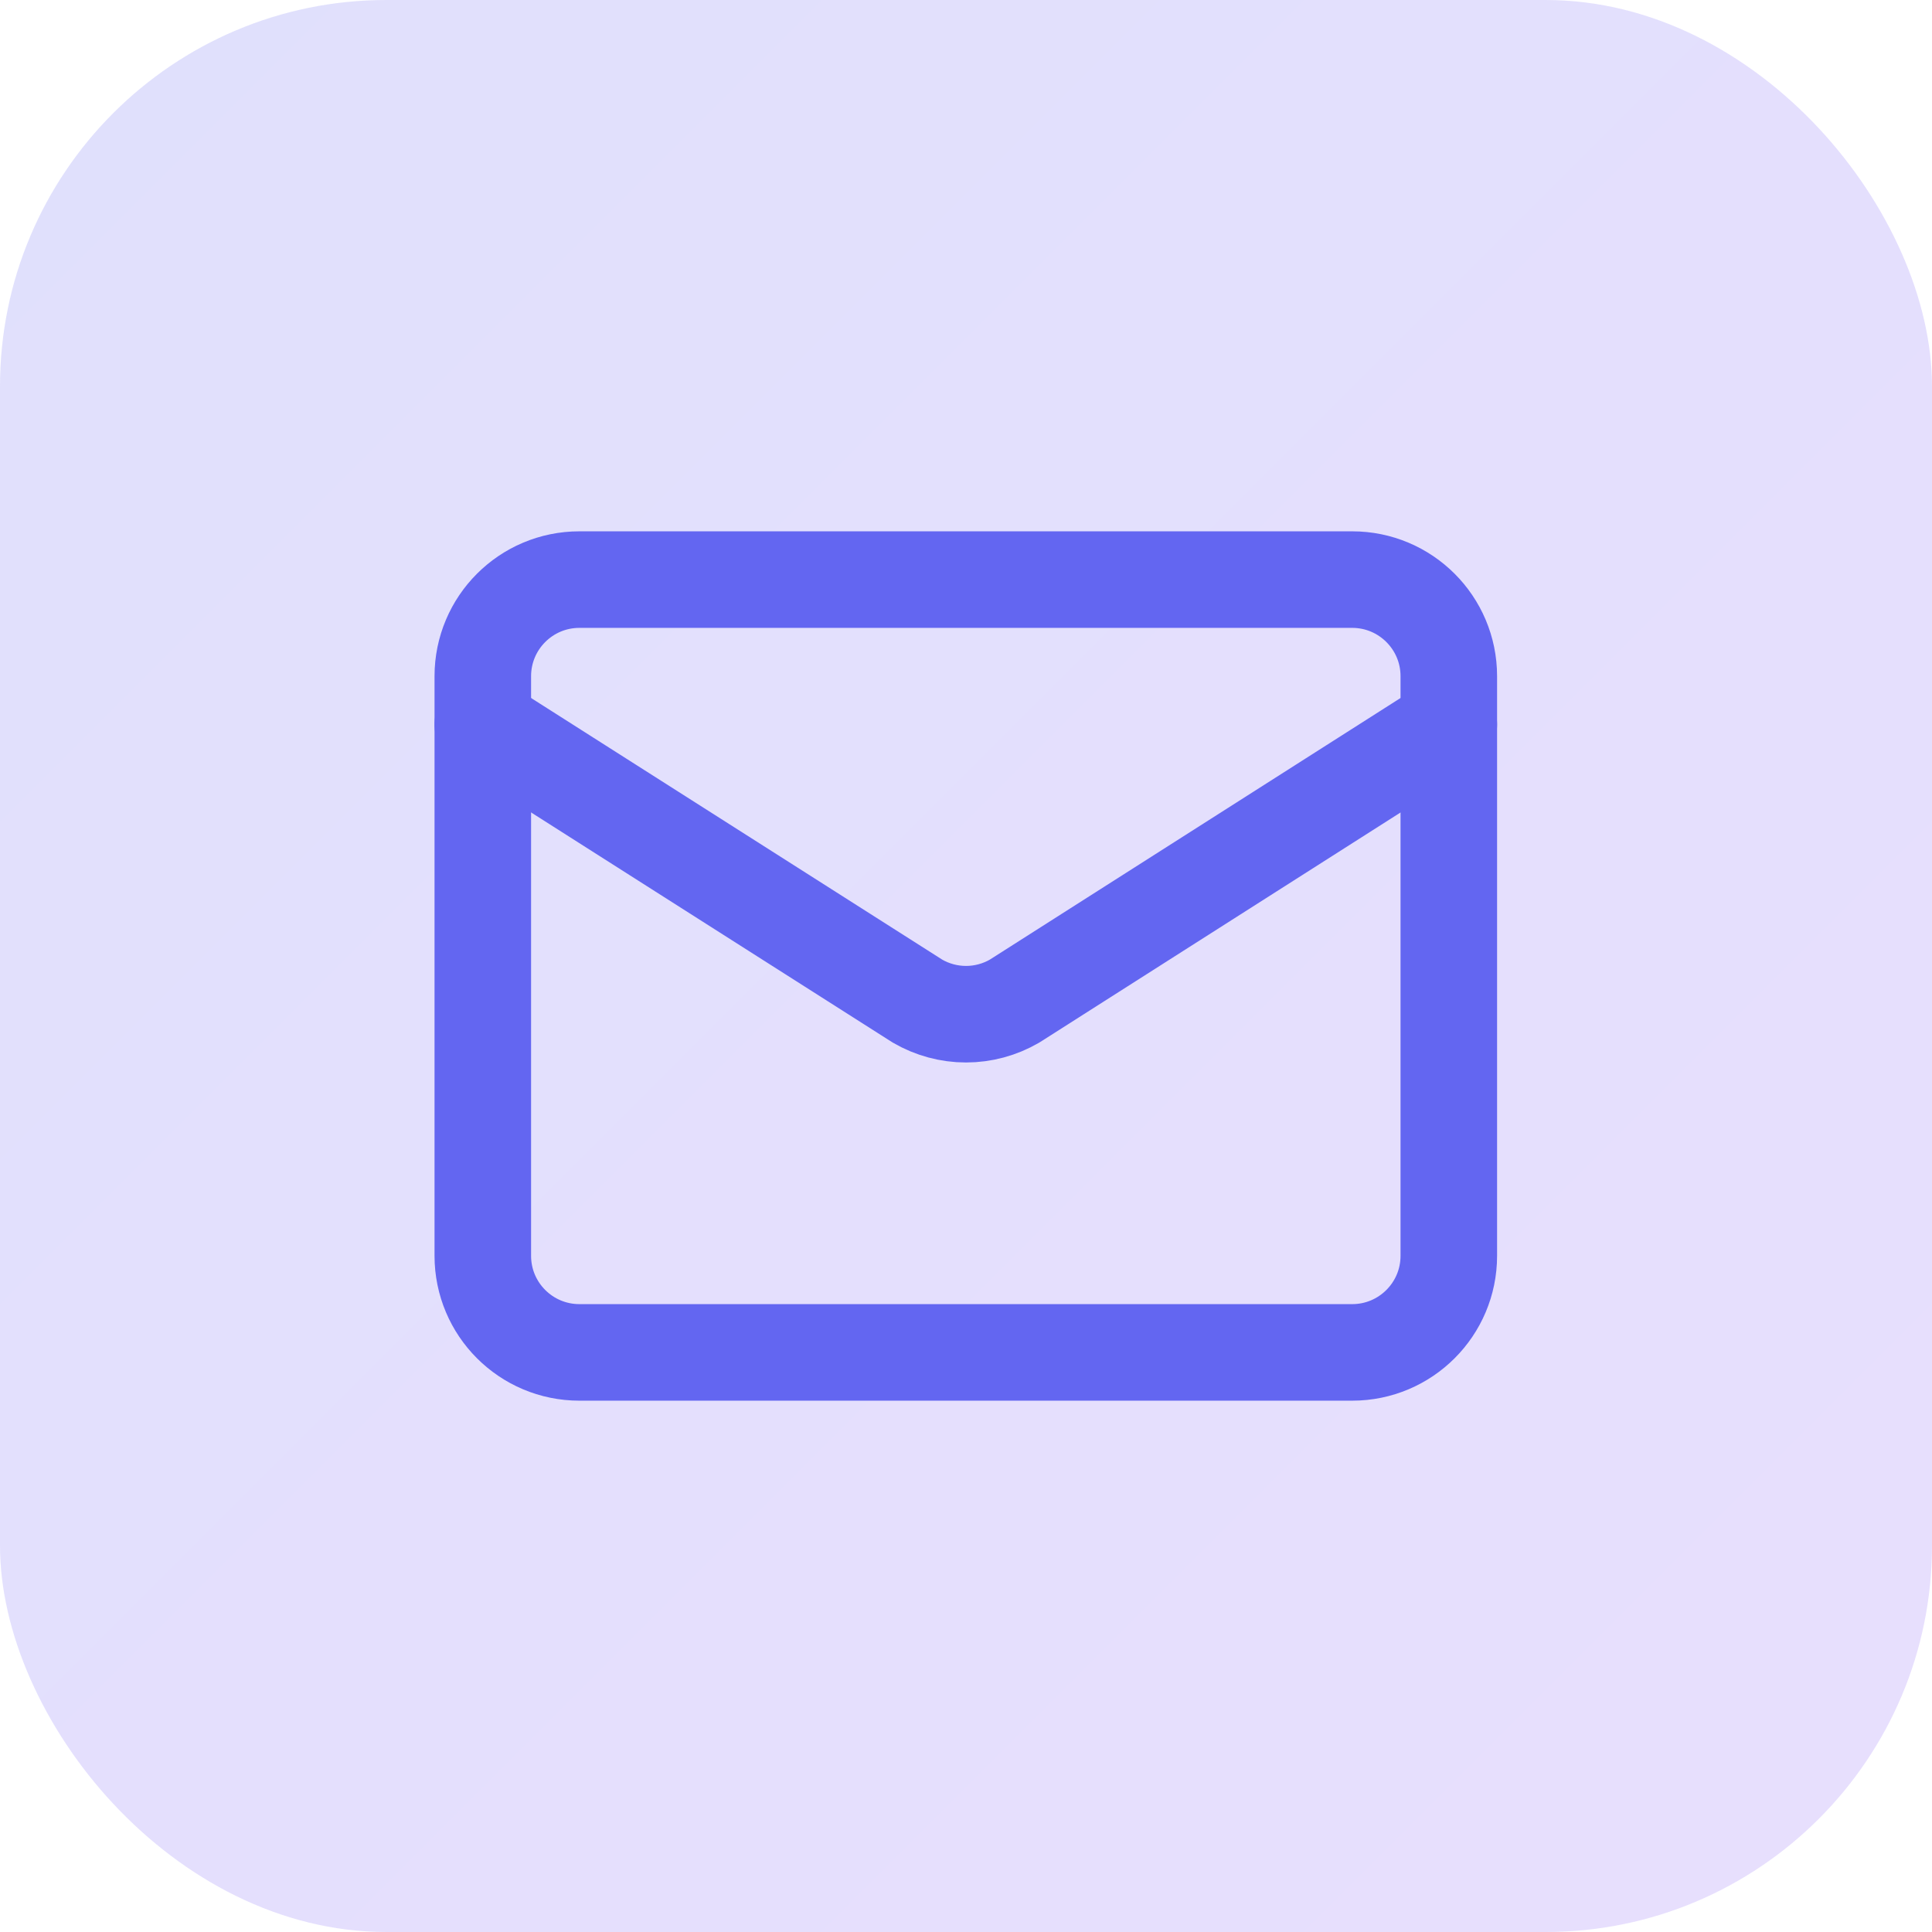
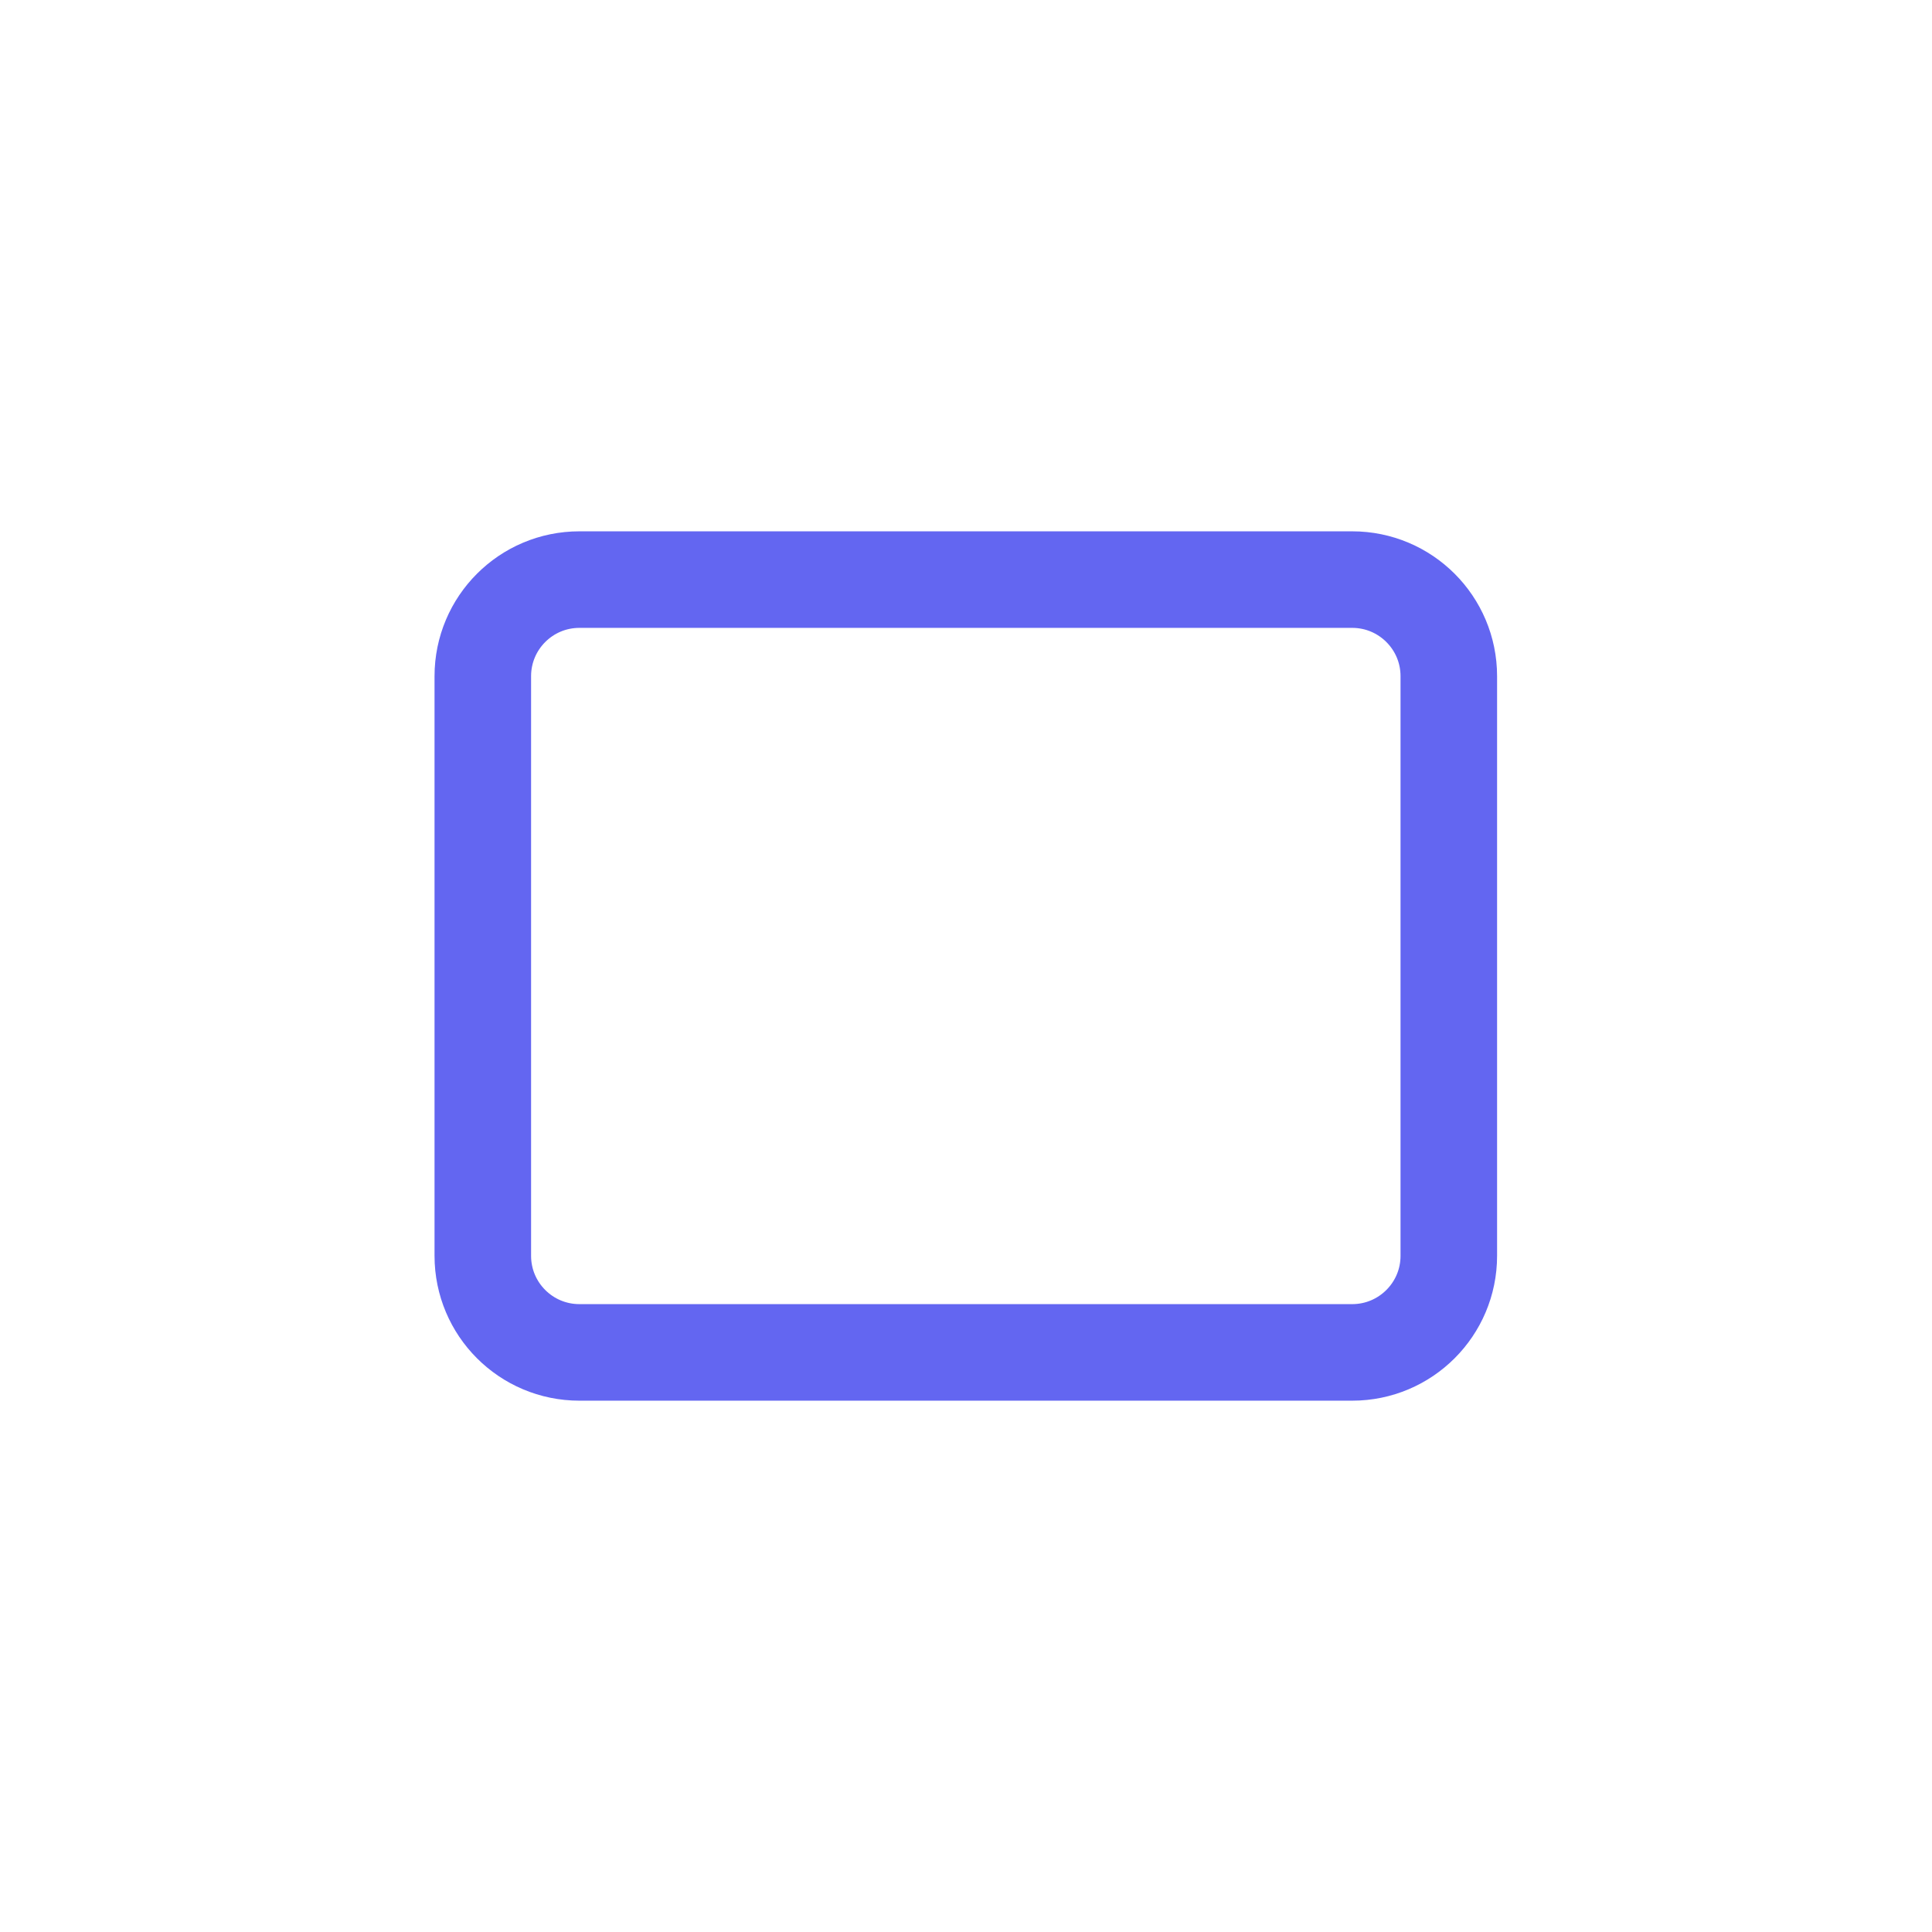
<svg xmlns="http://www.w3.org/2000/svg" width="40" height="40" viewBox="0 0 40 40" fill="none">
-   <rect width="40" height="40" rx="8" fill="url(#paint0_linear_2249_1041)" />
-   <path d="M29.996 15L21.005 20.727C20.7 20.904 20.353 20.998 20 20.998C19.648 20.998 19.301 20.904 18.996 20.727L9.996 15" stroke="#6366F1" stroke-width="1.999" stroke-linecap="round" stroke-linejoin="round" />
  <path d="M27.996 12H11.996C10.891 12 9.996 12.895 9.996 14V26C9.996 27.105 10.891 28 11.996 28H27.996C29.1 28 29.996 27.105 29.996 26V14C29.996 12.895 29.1 12 27.996 12Z" stroke="#6366F1" stroke-width="1.999" stroke-linecap="round" stroke-linejoin="round" />
  <defs>
    <linearGradient id="paint0_linear_2249_1041" x1="0" y1="0" x2="40" y2="40" gradientUnits="userSpaceOnUse">
      <stop stop-color="#6366F1" stop-opacity="0.2" />
      <stop offset="1" stop-color="#8B5CF6" stop-opacity="0.2" />
    </linearGradient>
  </defs>
</svg>